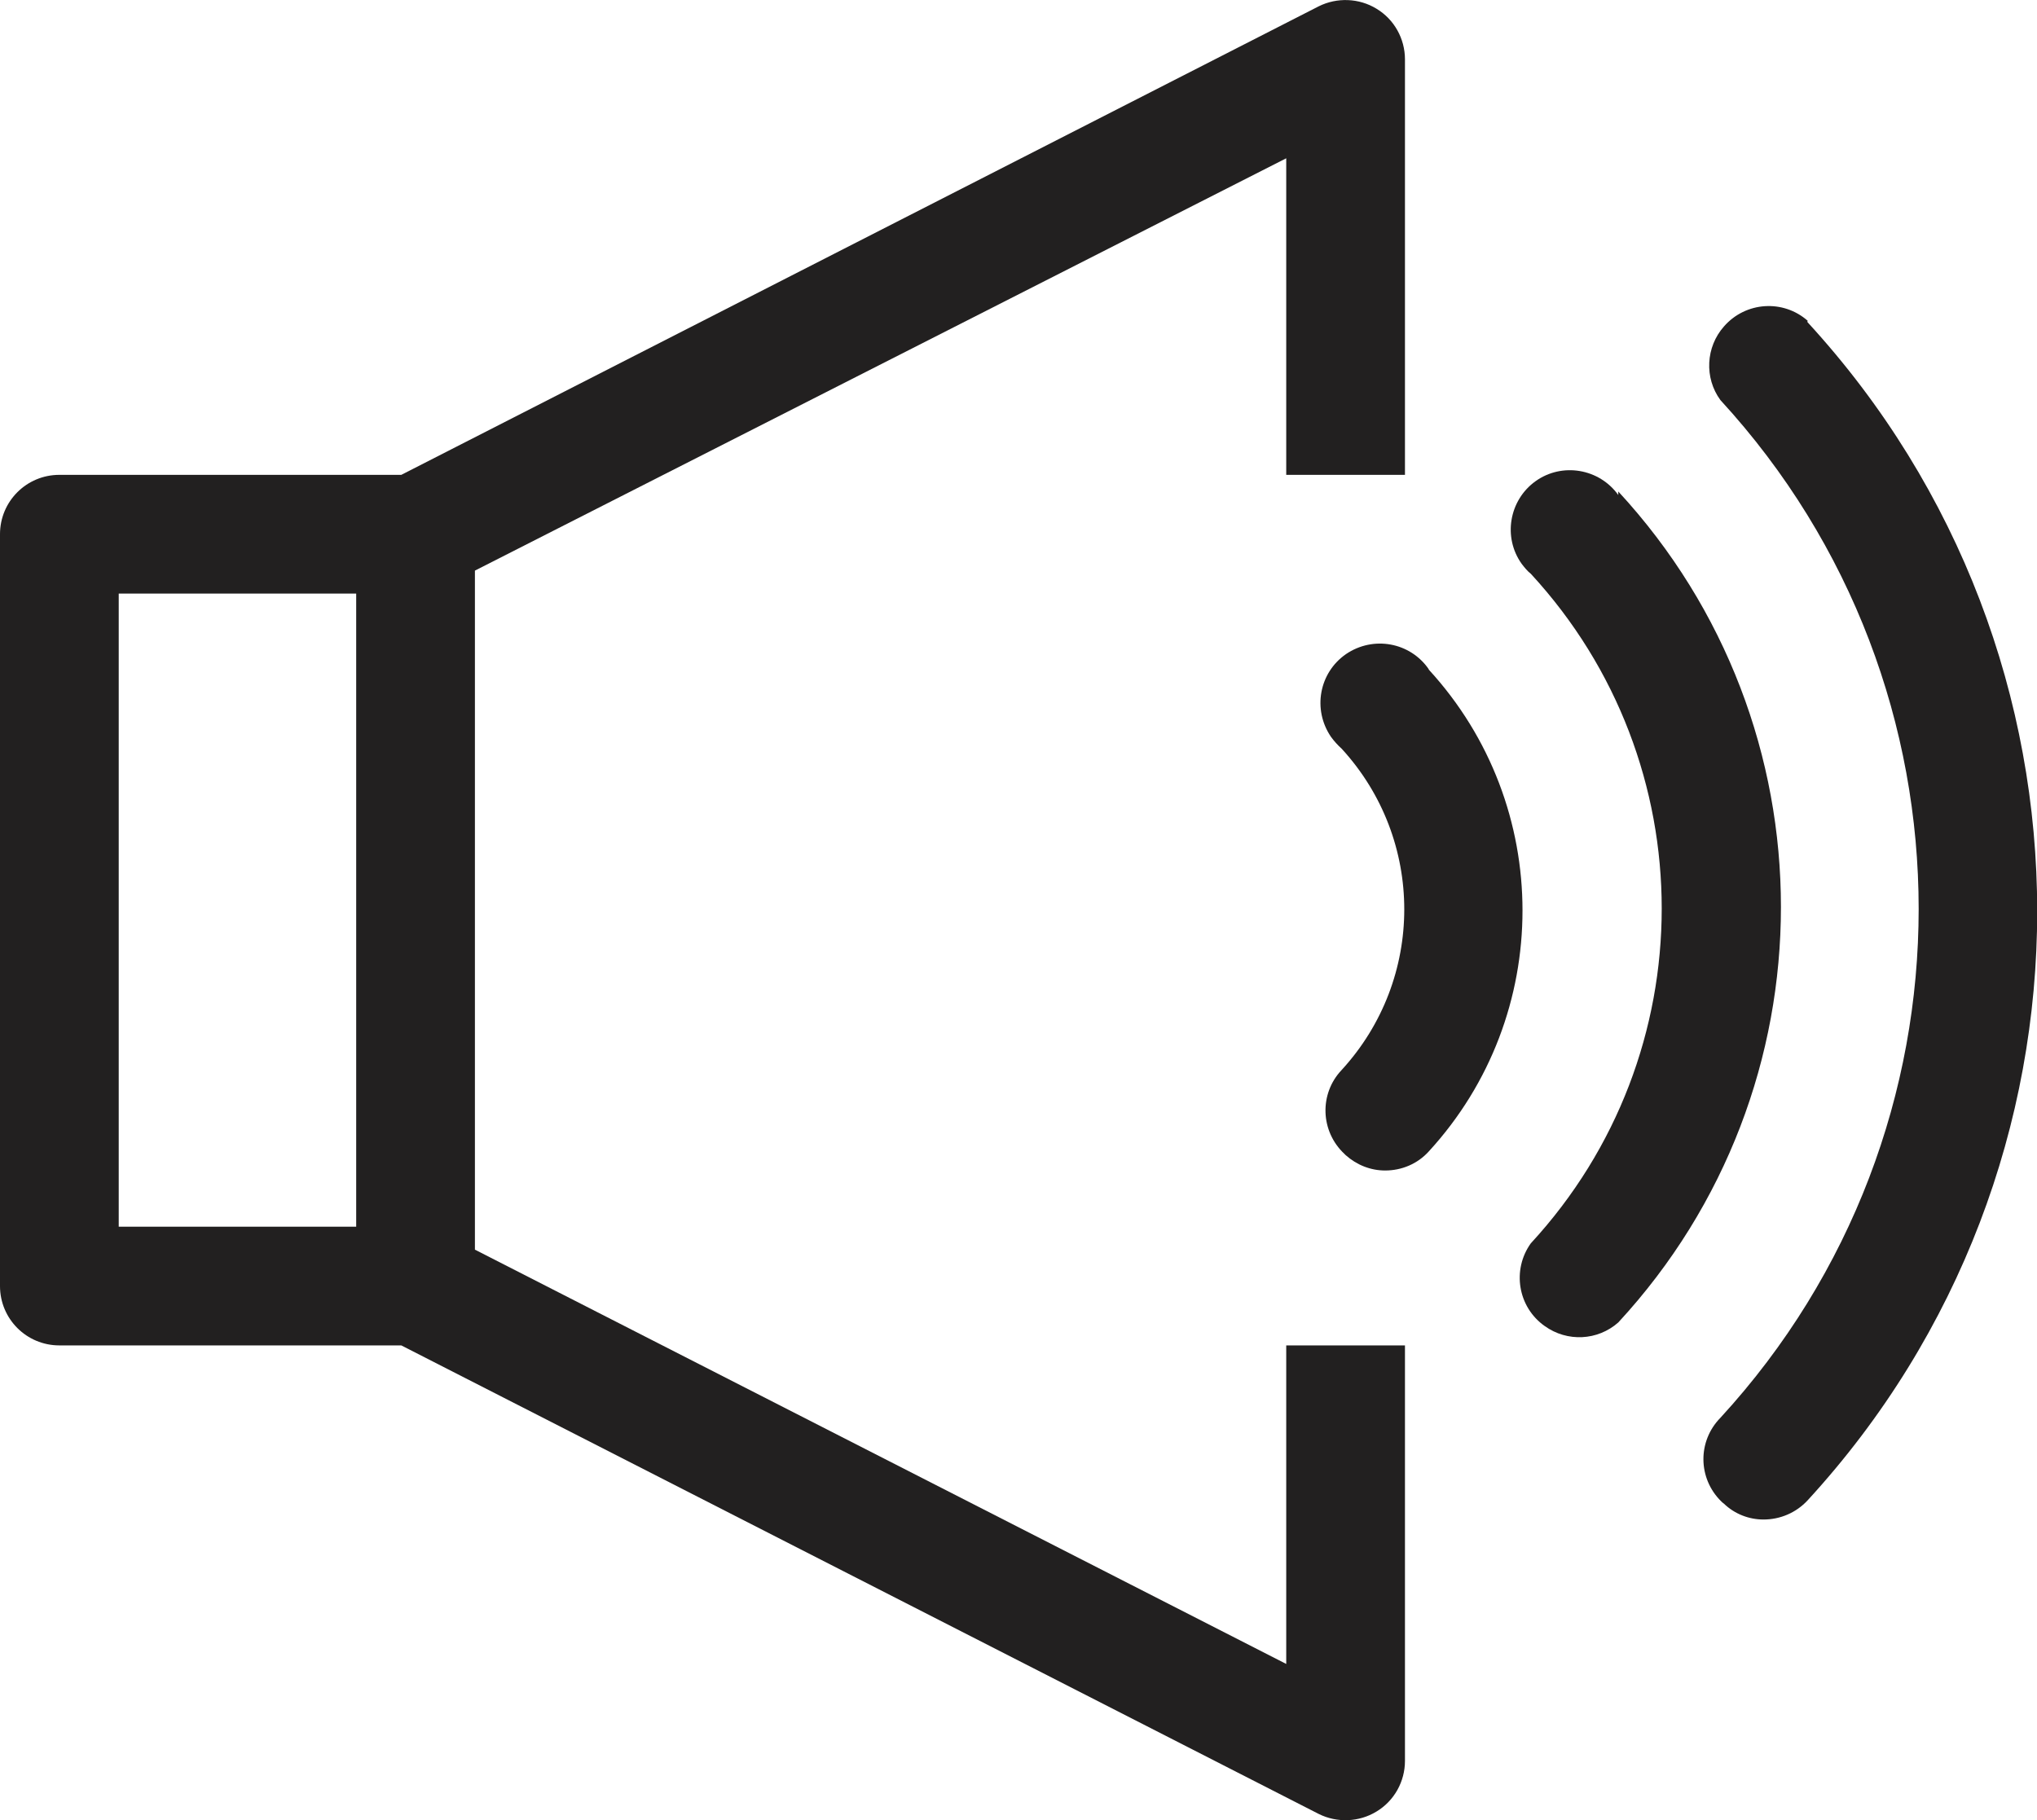
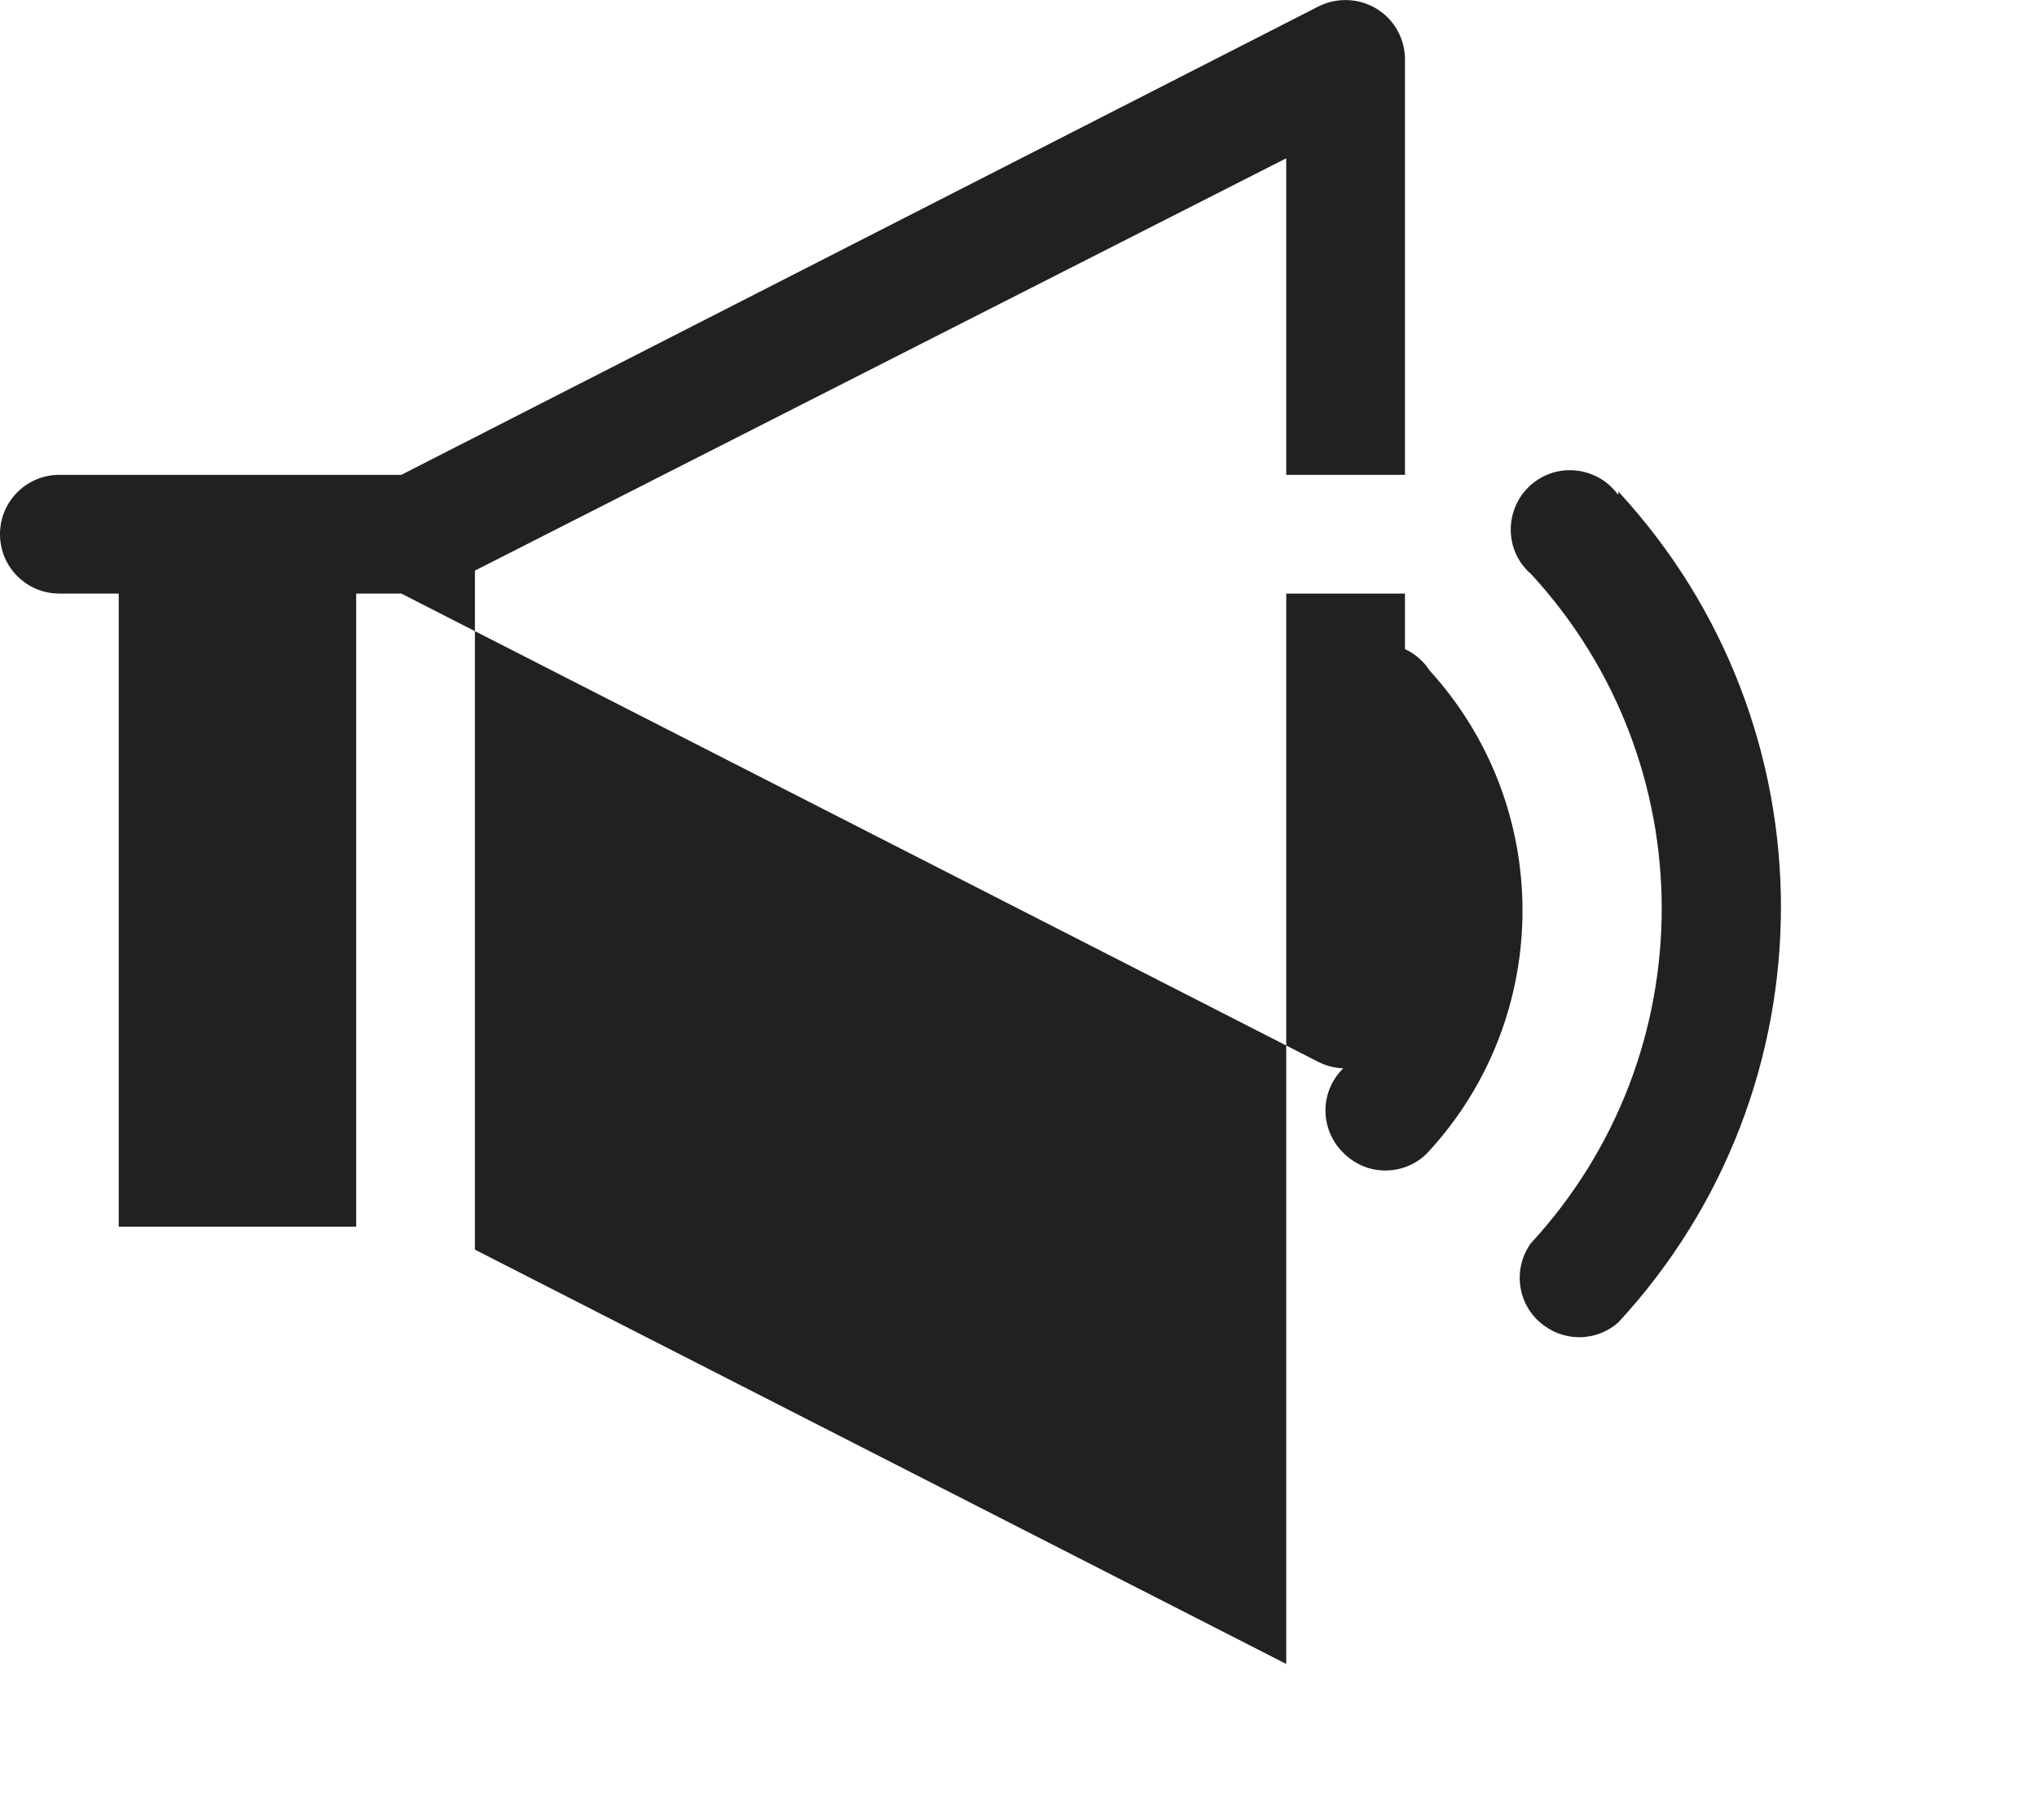
<svg xmlns="http://www.w3.org/2000/svg" id="Calque_2" data-name="Calque 2" viewBox="0 0 51.47 46">
  <defs>
    <style>.cls-1 {
        fill: #222020;
      }</style>
  </defs>
  <g id="MAG_R3-R8-R13_Media_SonStandard_Noir" data-name="MAG R3-R8-R13 Media SonStandard Noir">
    <g id="Icon">
-       <path id="Tracé_10" data-name="Tracé 10" class="cls-1" d="M32.5,42.05L12,31.58V14.42L32.5,4V12h3V1.5c0-.52-.27-1.01-.72-1.28-.44-.27-1-.29-1.46-.06L10.14,12H1.5c-.83,0-1.5,.67-1.5,1.5v19c0,.83,.67,1.5,1.5,1.5H10.14l23.18,11.84c.46,.23,1.02,.21,1.46-.06,.45-.27,.72-.76,.72-1.28v-10.5h-3v8.05ZM3,15h6V31H3V15Z" />
-       <path id="Tracé_11" data-name="Tracé 11" class="cls-1" d="M45.68,8.11c-.62-.55-1.57-.49-2.12,.14-.46,.52-.5,1.3-.09,1.86,6.68,7.27,6.68,18.45,0,25.72-.58,.59-.57,1.53,.02,2.11,.02,.02,.04,.04,.07,.06,.27,.26,.63,.4,1,.4,.42,0,.82-.17,1.11-.48,7.74-8.42,7.74-21.36,0-29.78v-.03Z" />
+       <path id="Tracé_10" data-name="Tracé 10" class="cls-1" d="M32.5,42.05L12,31.58V14.42L32.5,4V12h3V1.5c0-.52-.27-1.01-.72-1.28-.44-.27-1-.29-1.46-.06L10.14,12H1.5c-.83,0-1.5,.67-1.5,1.5c0,.83,.67,1.5,1.5,1.5H10.14l23.18,11.84c.46,.23,1.02,.21,1.46-.06,.45-.27,.72-.76,.72-1.28v-10.5h-3v8.05ZM3,15h6V31H3V15Z" />
      <path id="Tracé_12" data-name="Tracé 12" class="cls-1" d="M40.89,12.51c-.48-.67-1.42-.83-2.09-.35-.67,.48-.83,1.42-.35,2.09,.07,.09,.14,.18,.23,.25,4.41,4.78,4.41,12.14,0,16.92-.48,.67-.33,1.61,.35,2.09,.57,.41,1.34,.37,1.86-.09,5.48-5.93,5.48-15.07,0-21v.08Z" />
      <path id="Tracé_13" data-name="Tracé 13" class="cls-1" d="M36.1,16.91c-.47-.68-1.4-.85-2.09-.38-.68,.47-.85,1.4-.38,2.09,.08,.11,.17,.21,.27,.3,2.11,2.3,2.11,5.82,0,8.12-.57,.6-.54,1.55,.07,2.12,.01,.01,.02,.02,.03,.03,.28,.25,.63,.39,1,.39,.42,0,.82-.17,1.1-.48,3.16-3.44,3.16-8.74,0-12.18Z" />
    </g>
  </g>
</svg>